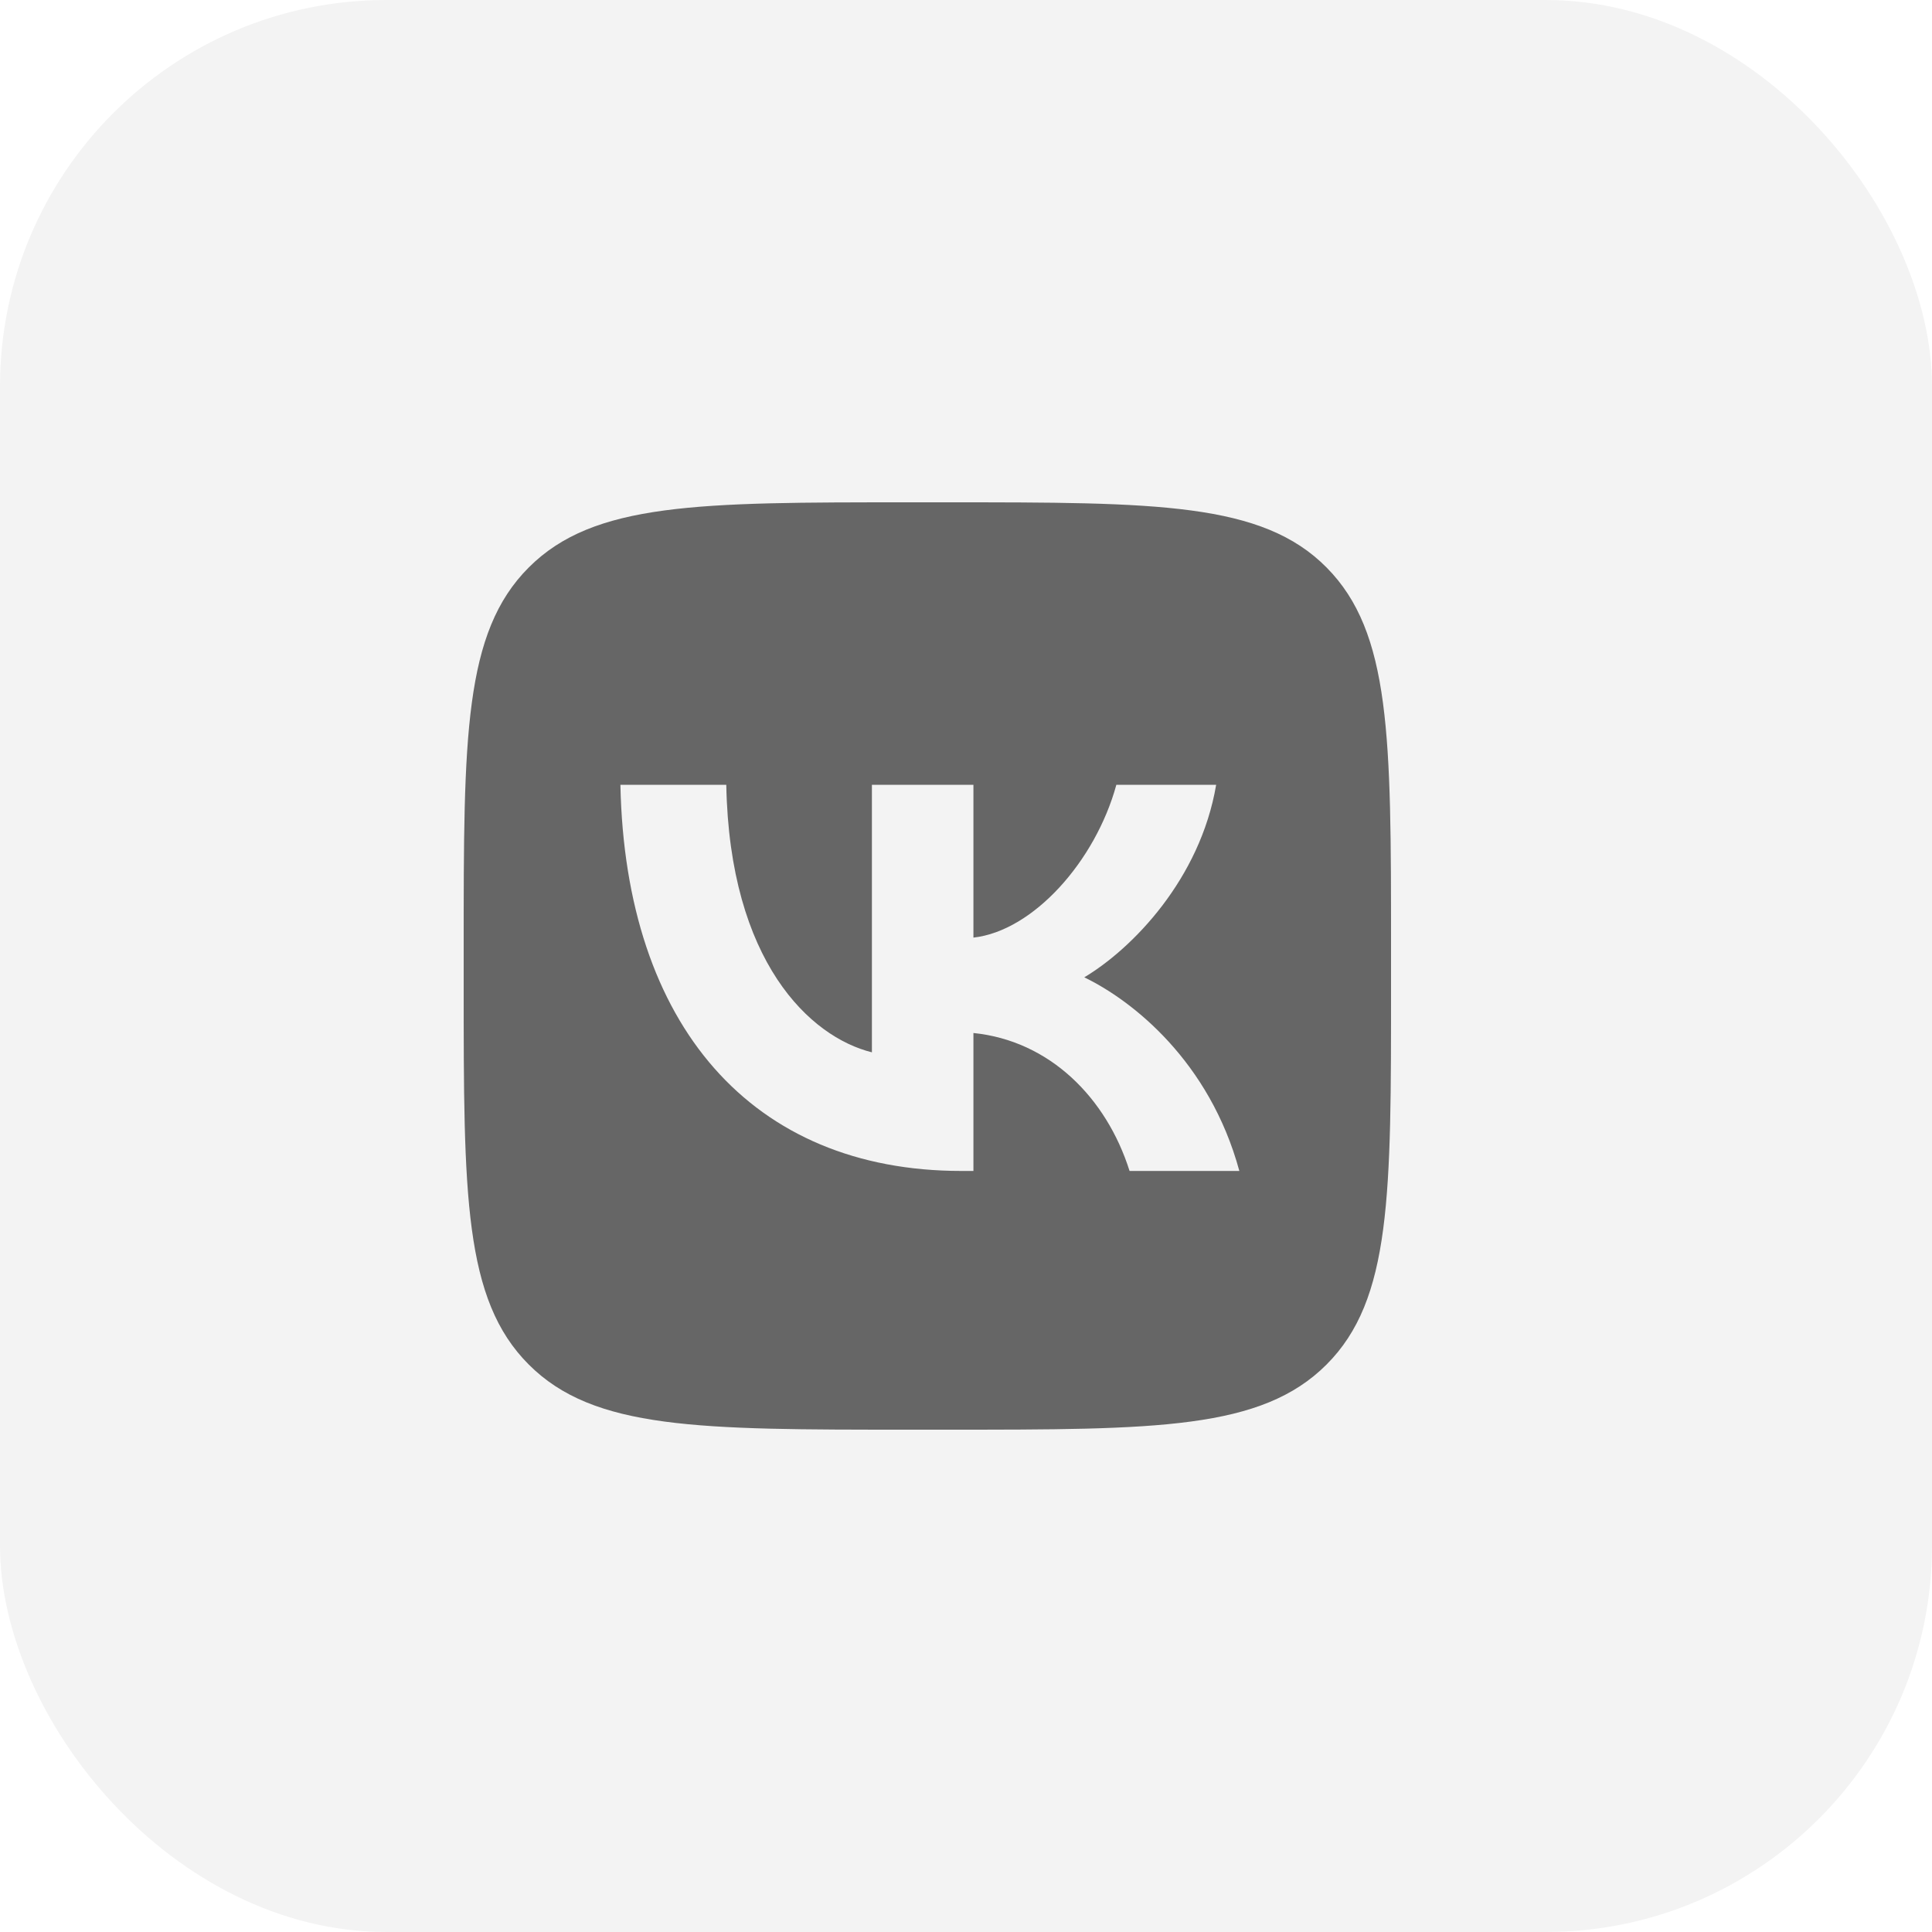
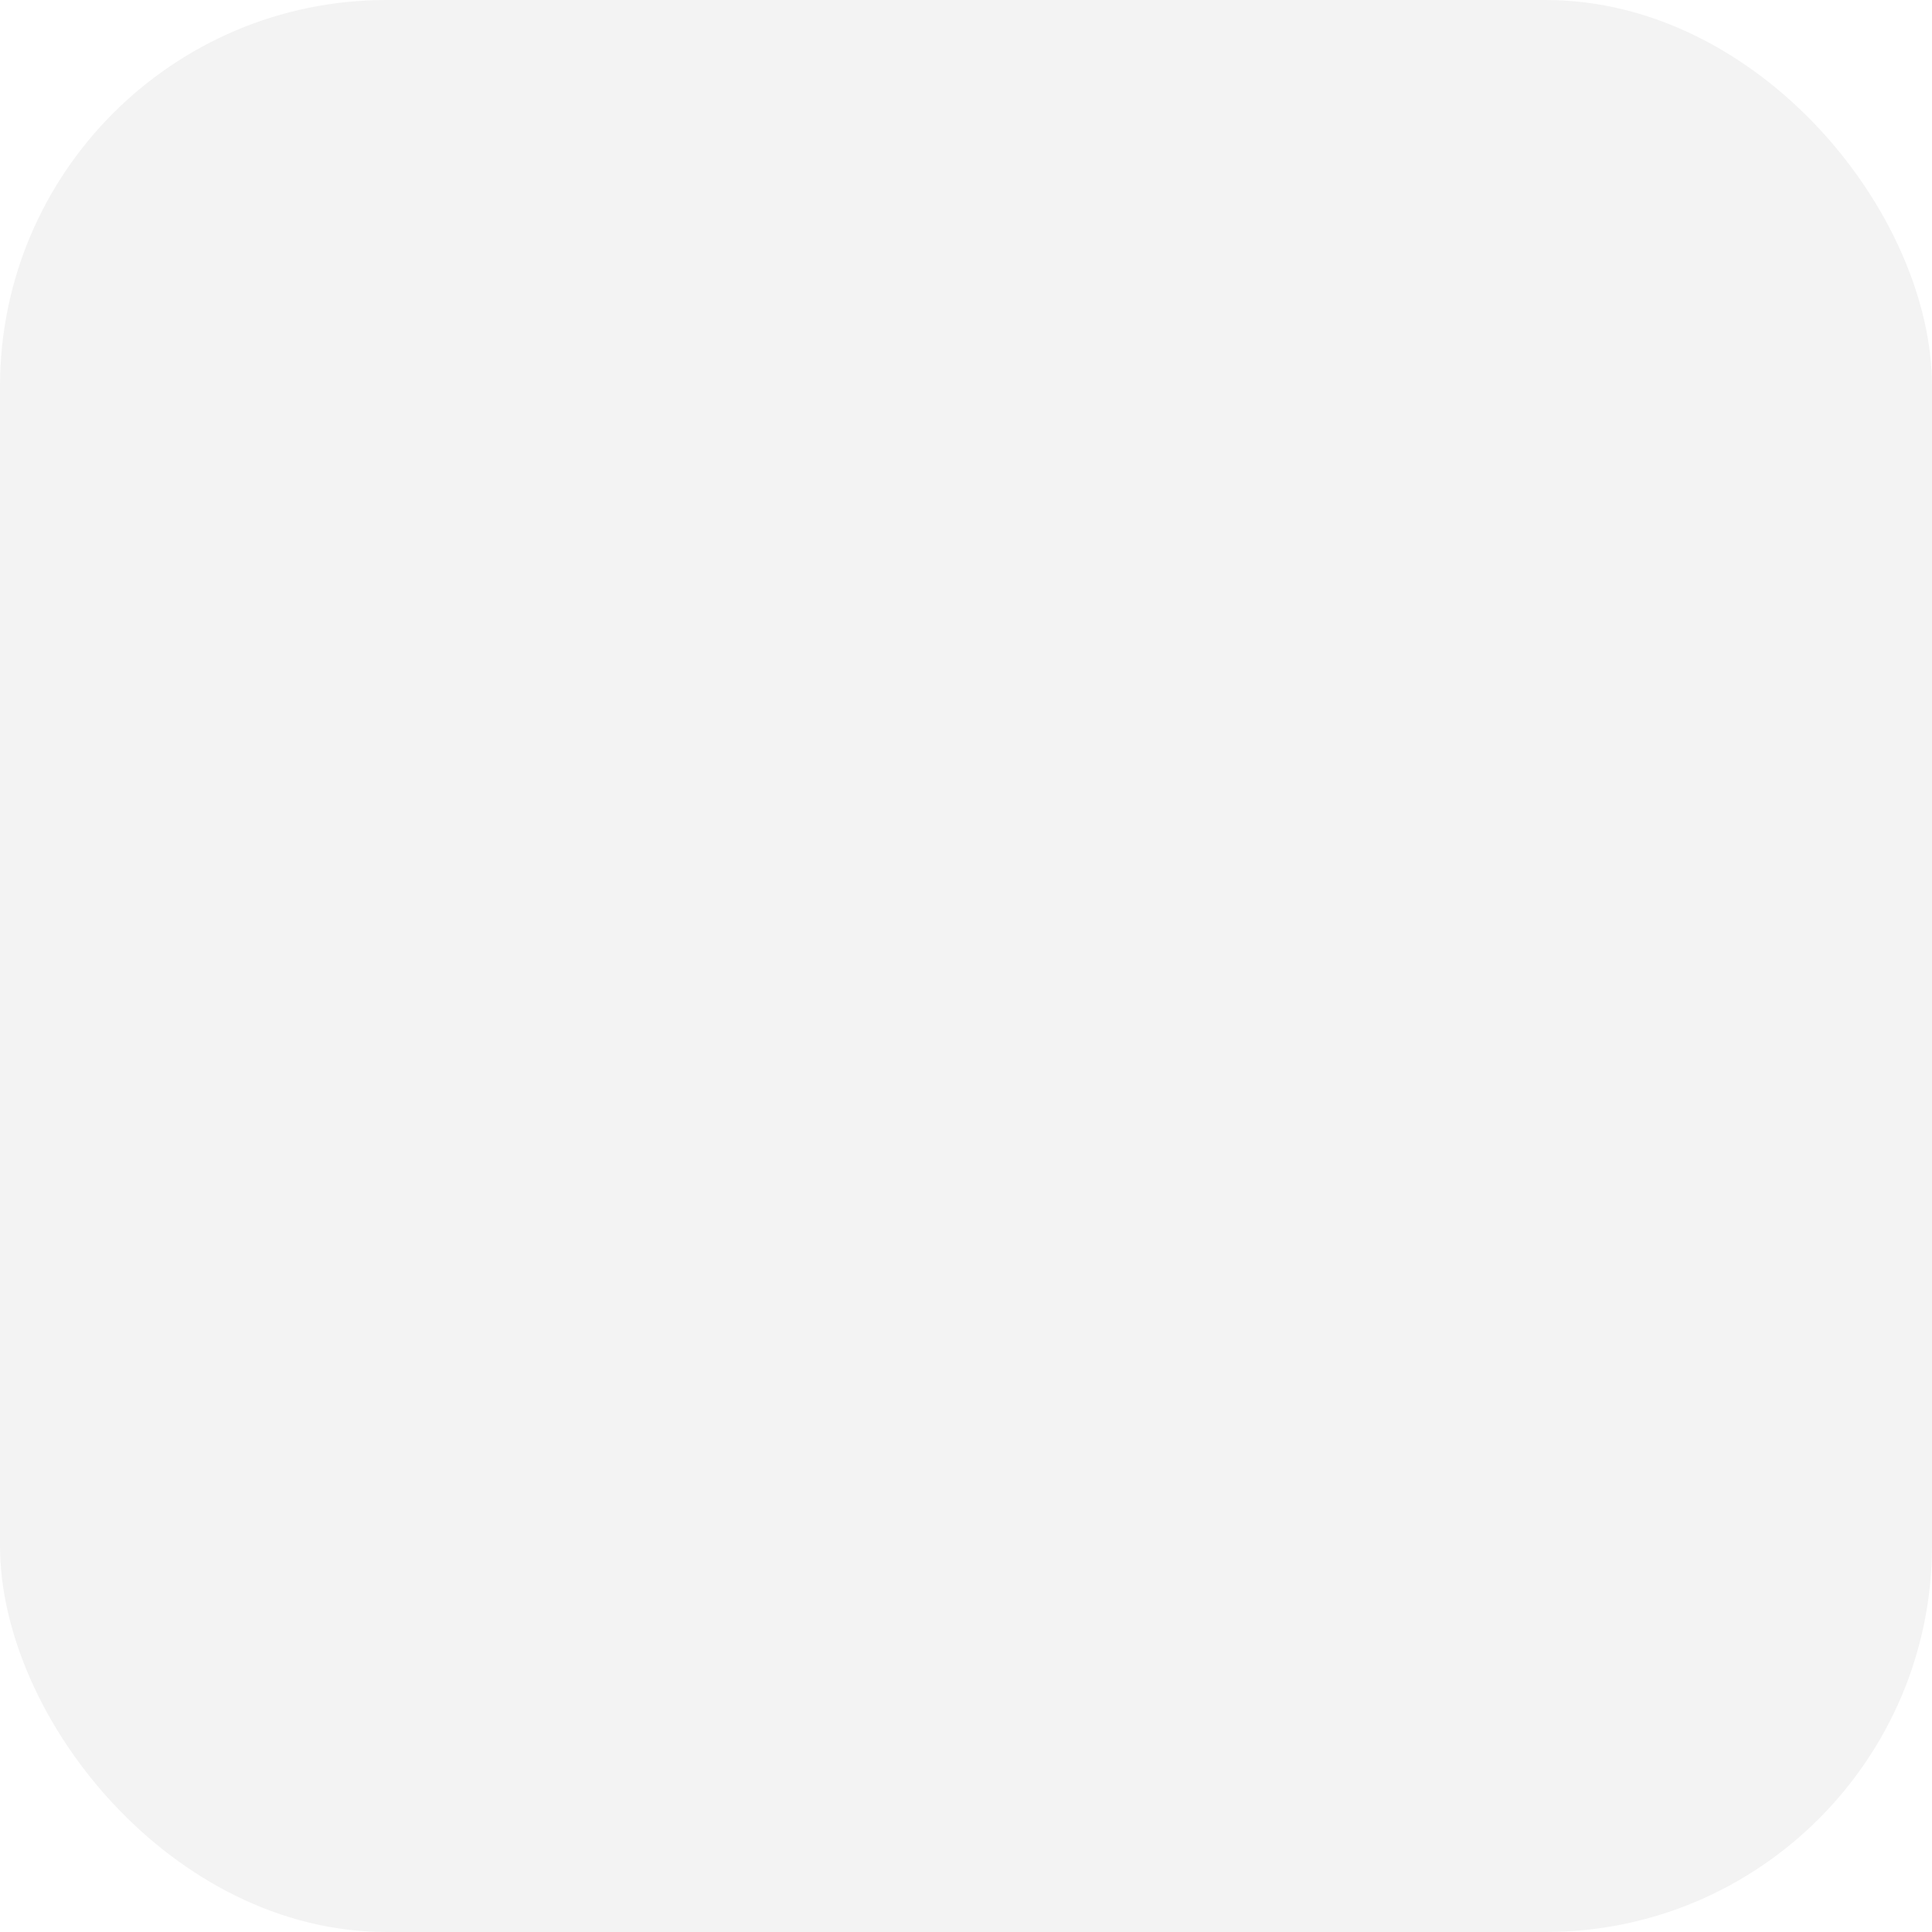
<svg xmlns="http://www.w3.org/2000/svg" width="50" height="50" viewBox="0 0 50 50" fill="none">
  <rect data-figma-bg-blur-radius="34" width="50" height="50" rx="10" fill="black" fill-opacity="0.05" />
  <g clip-path="url(#clip1_4907_394)">
-     <path d="M24.507 13C29.932 13 32.66 13 34.33 14.685C36 16.369 36 19.083 36 24.493V25.507C36 30.918 36.015 33.631 34.33 35.315C32.645 37 29.932 37 24.507 37H23.508C18.082 37 15.369 37 13.685 35.315C12 33.631 12 30.918 12 25.507V24.493C12 19.081 12 16.369 13.685 14.685C15.369 13 18.082 13 23.508 13H24.507ZM16.056 20.311C16.183 26.549 19.468 30.304 24.879 30.304H25.192V26.734C27.162 26.934 28.633 28.405 29.233 30.304H32.074C31.303 27.463 29.304 25.893 28.061 25.293C29.304 24.551 31.06 22.752 31.474 20.311H28.891C28.347 22.295 26.734 24.094 25.192 24.265V20.311H22.565V27.234C20.967 26.838 18.881 24.893 18.796 20.311H16.056Z" fill="#666666" />
+     <path d="M24.507 13C29.932 13 32.66 13 34.33 14.685C36 16.369 36 19.083 36 24.493V25.507C36 30.918 36.015 33.631 34.33 35.315C32.645 37 29.932 37 24.507 37H23.508C18.082 37 15.369 37 13.685 35.315V24.493C12 19.081 12 16.369 13.685 14.685C15.369 13 18.082 13 23.508 13H24.507ZM16.056 20.311C16.183 26.549 19.468 30.304 24.879 30.304H25.192V26.734C27.162 26.934 28.633 28.405 29.233 30.304H32.074C31.303 27.463 29.304 25.893 28.061 25.293C29.304 24.551 31.06 22.752 31.474 20.311H28.891C28.347 22.295 26.734 24.094 25.192 24.265V20.311H22.565V27.234C20.967 26.838 18.881 24.893 18.796 20.311H16.056Z" fill="#666666" />
  </g>
  <defs>
    <clipPath id="bgblur_0_4907_394_clip_path" transform="translate(34 34)">
      <rect width="50" height="50" rx="10" />
    </clipPath>
    <clipPath id="clip1_4907_394">
-       <rect width="24" height="24" fill="white" transform="translate(12 13)" />
-     </clipPath>
+       </clipPath>
  </defs>
</svg>